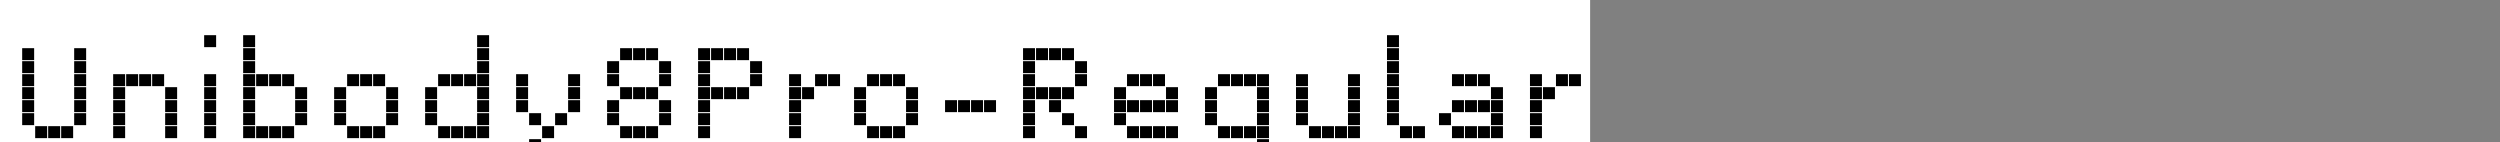
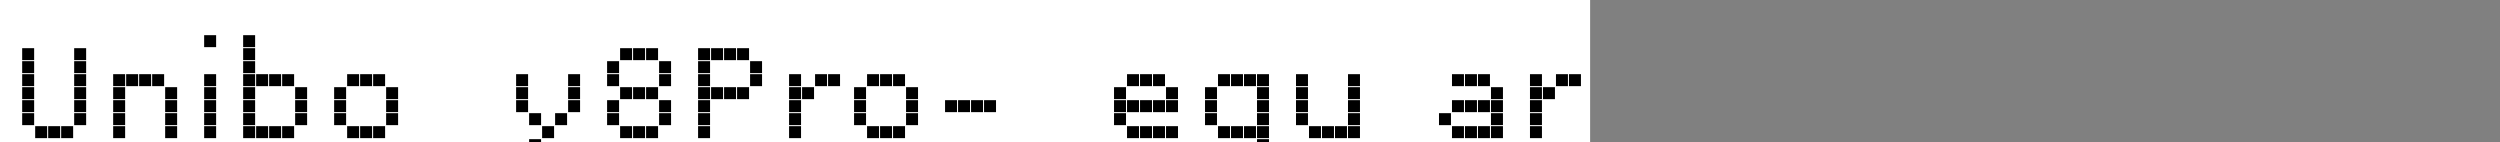
<svg xmlns="http://www.w3.org/2000/svg" xmlns:xlink="http://www.w3.org/1999/xlink" width="2885pt" height="164pt" viewBox="0 0 2885 164" version="1.1">
  <rect x="0" y="0" width="2885" height="164" fill="#808080" stroke="none" />
  <defs>
    <g>
      <symbol overflow="visible" id="glyph0-0">
        <path style="stroke:none;" d="M 44.406 -104.406 L 44.406 -90.594 L 30.594 -90.594 L 30.594 -104.406 Z M 59.406 -104.406 L 59.406 -90.594 L 45.594 -90.594 L 45.594 -104.406 Z M 74.406 -104.406 L 74.406 -90.594 L 60.594 -90.594 L 60.594 -104.406 Z M 29.406 -104.406 L 29.406 -90.594 L 15.594 -90.594 L 15.594 -104.406 Z M 89.406 -104.406 L 89.406 -90.594 L 75.594 -90.594 L 75.594 -104.406 Z M 29.406 -89.406 L 29.406 -75.594 L 15.594 -75.594 L 15.594 -89.406 Z M 89.406 -89.406 L 89.406 -75.594 L 75.594 -75.594 L 75.594 -89.406 Z M 29.406 -74.406 L 29.406 -60.594 L 15.594 -60.594 L 15.594 -74.406 Z M 89.406 -74.406 L 89.406 -60.594 L 75.594 -60.594 L 75.594 -74.406 Z M 29.406 -59.406 L 29.406 -45.594 L 15.594 -45.594 L 15.594 -59.406 Z M 89.406 -59.406 L 89.406 -45.594 L 75.594 -45.594 L 75.594 -59.406 Z M 29.406 -44.406 L 29.406 -30.594 L 15.594 -30.594 L 15.594 -44.406 Z M 89.406 -44.406 L 89.406 -30.594 L 75.594 -30.594 L 75.594 -44.406 Z M 29.406 -29.406 L 29.406 -15.594 L 15.594 -15.594 L 15.594 -29.406 Z M 89.406 -29.406 L 89.406 -15.594 L 75.594 -15.594 L 75.594 -29.406 Z M 44.406 -14.406 L 44.406 -0.594 L 30.594 -0.594 L 30.594 -14.406 Z M 59.406 -14.406 L 59.406 -0.594 L 45.594 -0.594 L 45.594 -14.406 Z M 74.406 -14.406 L 74.406 -0.594 L 60.594 -0.594 L 60.594 -14.406 Z M 29.406 -14.406 L 29.406 -0.594 L 15.594 -0.594 L 15.594 -14.406 Z M 89.406 -14.406 L 89.406 -0.594 L 75.594 -0.594 L 75.594 -14.406 Z " />
      </symbol>
      <symbol overflow="visible" id="glyph0-1">
        <path style="stroke:none;" d="M 29.406 -104.406 L 29.406 -90.594 L 15.594 -90.594 L 15.594 -104.406 Z M 89.406 -104.406 L 89.406 -90.594 L 75.594 -90.594 L 75.594 -104.406 Z M 29.406 -89.406 L 29.406 -75.594 L 15.594 -75.594 L 15.594 -89.406 Z M 89.406 -89.406 L 89.406 -75.594 L 75.594 -75.594 L 75.594 -89.406 Z M 29.406 -74.406 L 29.406 -60.594 L 15.594 -60.594 L 15.594 -74.406 Z M 89.406 -74.406 L 89.406 -60.594 L 75.594 -60.594 L 75.594 -74.406 Z M 29.406 -59.406 L 29.406 -45.594 L 15.594 -45.594 L 15.594 -59.406 Z M 89.406 -59.406 L 89.406 -45.594 L 75.594 -45.594 L 75.594 -59.406 Z M 29.406 -44.406 L 29.406 -30.594 L 15.594 -30.594 L 15.594 -44.406 Z M 89.406 -44.406 L 89.406 -30.594 L 75.594 -30.594 L 75.594 -44.406 Z M 29.406 -29.406 L 29.406 -15.594 L 15.594 -15.594 L 15.594 -29.406 Z M 89.406 -29.406 L 89.406 -15.594 L 75.594 -15.594 L 75.594 -29.406 Z M 44.406 -14.406 L 44.406 -0.594 L 30.594 -0.594 L 30.594 -14.406 Z M 59.406 -14.406 L 59.406 -0.594 L 45.594 -0.594 L 45.594 -14.406 Z M 74.406 -14.406 L 74.406 -0.594 L 60.594 -0.594 L 60.594 -14.406 Z " />
      </symbol>
      <symbol overflow="visible" id="glyph0-2">
        <path style="stroke:none;" d="M 29.406 -74.406 L 29.406 -60.594 L 15.594 -60.594 L 15.594 -74.406 Z M 44.406 -74.406 L 44.406 -60.594 L 30.594 -60.594 L 30.594 -74.406 Z M 59.406 -74.406 L 59.406 -60.594 L 45.594 -60.594 L 45.594 -74.406 Z M 74.406 -74.406 L 74.406 -60.594 L 60.594 -60.594 L 60.594 -74.406 Z M 29.406 -59.406 L 29.406 -45.594 L 15.594 -45.594 L 15.594 -59.406 Z M 89.406 -59.406 L 89.406 -45.594 L 75.594 -45.594 L 75.594 -59.406 Z M 29.406 -44.406 L 29.406 -30.594 L 15.594 -30.594 L 15.594 -44.406 Z M 89.406 -44.406 L 89.406 -30.594 L 75.594 -30.594 L 75.594 -44.406 Z M 29.406 -29.406 L 29.406 -15.594 L 15.594 -15.594 L 15.594 -29.406 Z M 89.406 -29.406 L 89.406 -15.594 L 75.594 -15.594 L 75.594 -29.406 Z M 29.406 -14.406 L 29.406 -0.594 L 15.594 -0.594 L 15.594 -14.406 Z M 89.406 -14.406 L 89.406 -0.594 L 75.594 -0.594 L 75.594 -14.406 Z " />
      </symbol>
      <symbol overflow="visible" id="glyph0-3">
        <path style="stroke:none;" d="M 29.406 -119.406 L 29.406 -105.594 L 15.594 -105.594 L 15.594 -119.406 Z M 29.406 -74.406 L 29.406 -60.594 L 15.594 -60.594 L 15.594 -74.406 Z M 29.406 -59.406 L 29.406 -45.594 L 15.594 -45.594 L 15.594 -59.406 Z M 29.406 -44.406 L 29.406 -30.594 L 15.594 -30.594 L 15.594 -44.406 Z M 29.406 -29.406 L 29.406 -15.594 L 15.594 -15.594 L 15.594 -29.406 Z M 29.406 -14.406 L 29.406 -0.594 L 15.594 -0.594 L 15.594 -14.406 Z " />
      </symbol>
      <symbol overflow="visible" id="glyph0-4">
        <path style="stroke:none;" d="M 29.406 -119.406 L 29.406 -105.594 L 15.594 -105.594 L 15.594 -119.406 Z M 29.406 -104.406 L 29.406 -90.594 L 15.594 -90.594 L 15.594 -104.406 Z M 29.406 -89.406 L 29.406 -75.594 L 15.594 -75.594 L 15.594 -89.406 Z M 29.406 -74.406 L 29.406 -60.594 L 15.594 -60.594 L 15.594 -74.406 Z M 44.406 -74.406 L 44.406 -60.594 L 30.594 -60.594 L 30.594 -74.406 Z M 59.406 -74.406 L 59.406 -60.594 L 45.594 -60.594 L 45.594 -74.406 Z M 74.406 -74.406 L 74.406 -60.594 L 60.594 -60.594 L 60.594 -74.406 Z M 29.406 -59.406 L 29.406 -45.594 L 15.594 -45.594 L 15.594 -59.406 Z M 89.406 -59.406 L 89.406 -45.594 L 75.594 -45.594 L 75.594 -59.406 Z M 29.406 -44.406 L 29.406 -30.594 L 15.594 -30.594 L 15.594 -44.406 Z M 89.406 -44.406 L 89.406 -30.594 L 75.594 -30.594 L 75.594 -44.406 Z M 29.406 -29.406 L 29.406 -15.594 L 15.594 -15.594 L 15.594 -29.406 Z M 89.406 -29.406 L 89.406 -15.594 L 75.594 -15.594 L 75.594 -29.406 Z M 29.406 -14.406 L 29.406 -0.594 L 15.594 -0.594 L 15.594 -14.406 Z M 44.406 -14.406 L 44.406 -0.594 L 30.594 -0.594 L 30.594 -14.406 Z M 59.406 -14.406 L 59.406 -0.594 L 45.594 -0.594 L 45.594 -14.406 Z M 74.406 -14.406 L 74.406 -0.594 L 60.594 -0.594 L 60.594 -14.406 Z " />
      </symbol>
      <symbol overflow="visible" id="glyph0-5">
        <path style="stroke:none;" d="M 44.406 -74.406 L 44.406 -60.594 L 30.594 -60.594 L 30.594 -74.406 Z M 59.406 -74.406 L 59.406 -60.594 L 45.594 -60.594 L 45.594 -74.406 Z M 74.406 -74.406 L 74.406 -60.594 L 60.594 -60.594 L 60.594 -74.406 Z M 29.406 -59.406 L 29.406 -45.594 L 15.594 -45.594 L 15.594 -59.406 Z M 89.406 -59.406 L 89.406 -45.594 L 75.594 -45.594 L 75.594 -59.406 Z M 29.406 -44.406 L 29.406 -30.594 L 15.594 -30.594 L 15.594 -44.406 Z M 89.406 -44.406 L 89.406 -30.594 L 75.594 -30.594 L 75.594 -44.406 Z M 29.406 -29.406 L 29.406 -15.594 L 15.594 -15.594 L 15.594 -29.406 Z M 89.406 -29.406 L 89.406 -15.594 L 75.594 -15.594 L 75.594 -29.406 Z M 44.406 -14.406 L 44.406 -0.594 L 30.594 -0.594 L 30.594 -14.406 Z M 59.406 -14.406 L 59.406 -0.594 L 45.594 -0.594 L 45.594 -14.406 Z M 74.406 -14.406 L 74.406 -0.594 L 60.594 -0.594 L 60.594 -14.406 Z " />
      </symbol>
      <symbol overflow="visible" id="glyph0-6">
-         <path style="stroke:none;" d="M 89.406 -119.406 L 89.406 -105.594 L 75.594 -105.594 L 75.594 -119.406 Z M 89.406 -104.406 L 89.406 -90.594 L 75.594 -90.594 L 75.594 -104.406 Z M 89.406 -89.406 L 89.406 -75.594 L 75.594 -75.594 L 75.594 -89.406 Z M 44.406 -74.406 L 44.406 -60.594 L 30.594 -60.594 L 30.594 -74.406 Z M 59.406 -74.406 L 59.406 -60.594 L 45.594 -60.594 L 45.594 -74.406 Z M 74.406 -74.406 L 74.406 -60.594 L 60.594 -60.594 L 60.594 -74.406 Z M 89.406 -74.406 L 89.406 -60.594 L 75.594 -60.594 L 75.594 -74.406 Z M 29.406 -59.406 L 29.406 -45.594 L 15.594 -45.594 L 15.594 -59.406 Z M 89.406 -59.406 L 89.406 -45.594 L 75.594 -45.594 L 75.594 -59.406 Z M 29.406 -44.406 L 29.406 -30.594 L 15.594 -30.594 L 15.594 -44.406 Z M 89.406 -44.406 L 89.406 -30.594 L 75.594 -30.594 L 75.594 -44.406 Z M 29.406 -29.406 L 29.406 -15.594 L 15.594 -15.594 L 15.594 -29.406 Z M 89.406 -29.406 L 89.406 -15.594 L 75.594 -15.594 L 75.594 -29.406 Z M 44.406 -14.406 L 44.406 -0.594 L 30.594 -0.594 L 30.594 -14.406 Z M 59.406 -14.406 L 59.406 -0.594 L 45.594 -0.594 L 45.594 -14.406 Z M 74.406 -14.406 L 74.406 -0.594 L 60.594 -0.594 L 60.594 -14.406 Z M 89.406 -14.406 L 89.406 -0.594 L 75.594 -0.594 L 75.594 -14.406 Z " />
-       </symbol>
+         </symbol>
      <symbol overflow="visible" id="glyph0-7">
        <path style="stroke:none;" d="M 29.406 -74.406 L 29.406 -60.594 L 15.594 -60.594 L 15.594 -74.406 Z M 89.406 -74.406 L 89.406 -60.594 L 75.594 -60.594 L 75.594 -74.406 Z M 29.406 -59.406 L 29.406 -45.594 L 15.594 -45.594 L 15.594 -59.406 Z M 89.406 -59.406 L 89.406 -45.594 L 75.594 -45.594 L 75.594 -59.406 Z M 29.406 -44.406 L 29.406 -30.594 L 15.594 -30.594 L 15.594 -44.406 Z M 89.406 -44.406 L 89.406 -30.594 L 75.594 -30.594 L 75.594 -44.406 Z M 44.406 -29.406 L 44.406 -15.594 L 30.594 -15.594 L 30.594 -29.406 Z M 74.406 -29.406 L 74.406 -15.594 L 60.594 -15.594 L 60.594 -29.406 Z M 59.406 -14.406 L 59.406 -0.594 L 45.594 -0.594 L 45.594 -14.406 Z M 44.406 0.594 L 44.406 14.406 L 30.594 14.406 L 30.594 0.594 Z M 14.406 15.594 L 14.406 29.406 L 0.594 29.406 L 0.594 15.594 Z M 29.406 15.594 L 29.406 29.406 L 15.594 29.406 L 15.594 15.594 Z " />
      </symbol>
      <symbol overflow="visible" id="glyph0-8">
        <path style="stroke:none;" d="M 44.406 -104.406 L 44.406 -90.594 L 30.594 -90.594 L 30.594 -104.406 Z M 59.406 -104.406 L 59.406 -90.594 L 45.594 -90.594 L 45.594 -104.406 Z M 74.406 -104.406 L 74.406 -90.594 L 60.594 -90.594 L 60.594 -104.406 Z M 29.406 -89.406 L 29.406 -75.594 L 15.594 -75.594 L 15.594 -89.406 Z M 89.406 -89.406 L 89.406 -75.594 L 75.594 -75.594 L 75.594 -89.406 Z M 29.406 -74.406 L 29.406 -60.594 L 15.594 -60.594 L 15.594 -74.406 Z M 89.406 -74.406 L 89.406 -60.594 L 75.594 -60.594 L 75.594 -74.406 Z M 44.406 -59.406 L 44.406 -45.594 L 30.594 -45.594 L 30.594 -59.406 Z M 59.406 -59.406 L 59.406 -45.594 L 45.594 -45.594 L 45.594 -59.406 Z M 74.406 -59.406 L 74.406 -45.594 L 60.594 -45.594 L 60.594 -59.406 Z M 29.406 -44.406 L 29.406 -30.594 L 15.594 -30.594 L 15.594 -44.406 Z M 89.406 -44.406 L 89.406 -30.594 L 75.594 -30.594 L 75.594 -44.406 Z M 29.406 -29.406 L 29.406 -15.594 L 15.594 -15.594 L 15.594 -29.406 Z M 89.406 -29.406 L 89.406 -15.594 L 75.594 -15.594 L 75.594 -29.406 Z M 44.406 -14.406 L 44.406 -0.594 L 30.594 -0.594 L 30.594 -14.406 Z M 59.406 -14.406 L 59.406 -0.594 L 45.594 -0.594 L 45.594 -14.406 Z M 74.406 -14.406 L 74.406 -0.594 L 60.594 -0.594 L 60.594 -14.406 Z " />
      </symbol>
      <symbol overflow="visible" id="glyph0-9">
        <path style="stroke:none;" d="M 29.406 -104.406 L 29.406 -90.594 L 15.594 -90.594 L 15.594 -104.406 Z M 44.406 -104.406 L 44.406 -90.594 L 30.594 -90.594 L 30.594 -104.406 Z M 59.406 -104.406 L 59.406 -90.594 L 45.594 -90.594 L 45.594 -104.406 Z M 74.406 -104.406 L 74.406 -90.594 L 60.594 -90.594 L 60.594 -104.406 Z M 29.406 -89.406 L 29.406 -75.594 L 15.594 -75.594 L 15.594 -89.406 Z M 89.406 -89.406 L 89.406 -75.594 L 75.594 -75.594 L 75.594 -89.406 Z M 29.406 -74.406 L 29.406 -60.594 L 15.594 -60.594 L 15.594 -74.406 Z M 89.406 -74.406 L 89.406 -60.594 L 75.594 -60.594 L 75.594 -74.406 Z M 29.406 -59.406 L 29.406 -45.594 L 15.594 -45.594 L 15.594 -59.406 Z M 44.406 -59.406 L 44.406 -45.594 L 30.594 -45.594 L 30.594 -59.406 Z M 59.406 -59.406 L 59.406 -45.594 L 45.594 -45.594 L 45.594 -59.406 Z M 74.406 -59.406 L 74.406 -45.594 L 60.594 -45.594 L 60.594 -59.406 Z M 29.406 -44.406 L 29.406 -30.594 L 15.594 -30.594 L 15.594 -44.406 Z M 29.406 -29.406 L 29.406 -15.594 L 15.594 -15.594 L 15.594 -29.406 Z M 29.406 -14.406 L 29.406 -0.594 L 15.594 -0.594 L 15.594 -14.406 Z " />
      </symbol>
      <symbol overflow="visible" id="glyph0-10">
        <path style="stroke:none;" d="M 29.406 -74.406 L 29.406 -60.594 L 15.594 -60.594 L 15.594 -74.406 Z M 59.406 -74.406 L 59.406 -60.594 L 45.594 -60.594 L 45.594 -74.406 Z M 74.406 -74.406 L 74.406 -60.594 L 60.594 -60.594 L 60.594 -74.406 Z M 29.406 -59.406 L 29.406 -45.594 L 15.594 -45.594 L 15.594 -59.406 Z M 44.406 -59.406 L 44.406 -45.594 L 30.594 -45.594 L 30.594 -59.406 Z M 29.406 -44.406 L 29.406 -30.594 L 15.594 -30.594 L 15.594 -44.406 Z M 29.406 -29.406 L 29.406 -15.594 L 15.594 -15.594 L 15.594 -29.406 Z M 29.406 -14.406 L 29.406 -0.594 L 15.594 -0.594 L 15.594 -14.406 Z " />
      </symbol>
      <symbol overflow="visible" id="glyph0-11">
        <path style="stroke:none;" d="M 29.406 -44.406 L 29.406 -30.594 L 15.594 -30.594 L 15.594 -44.406 Z M 44.406 -44.406 L 44.406 -30.594 L 30.594 -30.594 L 30.594 -44.406 Z M 59.406 -44.406 L 59.406 -30.594 L 45.594 -30.594 L 45.594 -44.406 Z M 74.406 -44.406 L 74.406 -30.594 L 60.594 -30.594 L 60.594 -44.406 Z " />
      </symbol>
      <symbol overflow="visible" id="glyph0-12">
-         <path style="stroke:none;" d="M 29.406 -104.406 L 29.406 -90.594 L 15.594 -90.594 L 15.594 -104.406 Z M 44.406 -104.406 L 44.406 -90.594 L 30.594 -90.594 L 30.594 -104.406 Z M 59.406 -104.406 L 59.406 -90.594 L 45.594 -90.594 L 45.594 -104.406 Z M 74.406 -104.406 L 74.406 -90.594 L 60.594 -90.594 L 60.594 -104.406 Z M 29.406 -89.406 L 29.406 -75.594 L 15.594 -75.594 L 15.594 -89.406 Z M 89.406 -89.406 L 89.406 -75.594 L 75.594 -75.594 L 75.594 -89.406 Z M 29.406 -74.406 L 29.406 -60.594 L 15.594 -60.594 L 15.594 -74.406 Z M 89.406 -74.406 L 89.406 -60.594 L 75.594 -60.594 L 75.594 -74.406 Z M 29.406 -59.406 L 29.406 -45.594 L 15.594 -45.594 L 15.594 -59.406 Z M 44.406 -59.406 L 44.406 -45.594 L 30.594 -45.594 L 30.594 -59.406 Z M 59.406 -59.406 L 59.406 -45.594 L 45.594 -45.594 L 45.594 -59.406 Z M 74.406 -59.406 L 74.406 -45.594 L 60.594 -45.594 L 60.594 -59.406 Z M 29.406 -44.406 L 29.406 -30.594 L 15.594 -30.594 L 15.594 -44.406 Z M 59.406 -44.406 L 59.406 -30.594 L 45.594 -30.594 L 45.594 -44.406 Z M 29.406 -29.406 L 29.406 -15.594 L 15.594 -15.594 L 15.594 -29.406 Z M 74.406 -29.406 L 74.406 -15.594 L 60.594 -15.594 L 60.594 -29.406 Z M 29.406 -14.406 L 29.406 -0.594 L 15.594 -0.594 L 15.594 -14.406 Z M 89.406 -14.406 L 89.406 -0.594 L 75.594 -0.594 L 75.594 -14.406 Z " />
-       </symbol>
+         </symbol>
      <symbol overflow="visible" id="glyph0-13">
        <path style="stroke:none;" d="M 44.406 -74.406 L 44.406 -60.594 L 30.594 -60.594 L 30.594 -74.406 Z M 59.406 -74.406 L 59.406 -60.594 L 45.594 -60.594 L 45.594 -74.406 Z M 74.406 -74.406 L 74.406 -60.594 L 60.594 -60.594 L 60.594 -74.406 Z M 29.406 -59.406 L 29.406 -45.594 L 15.594 -45.594 L 15.594 -59.406 Z M 89.406 -59.406 L 89.406 -45.594 L 75.594 -45.594 L 75.594 -59.406 Z M 29.406 -44.406 L 29.406 -30.594 L 15.594 -30.594 L 15.594 -44.406 Z M 44.406 -44.406 L 44.406 -30.594 L 30.594 -30.594 L 30.594 -44.406 Z M 59.406 -44.406 L 59.406 -30.594 L 45.594 -30.594 L 45.594 -44.406 Z M 74.406 -44.406 L 74.406 -30.594 L 60.594 -30.594 L 60.594 -44.406 Z M 89.406 -44.406 L 89.406 -30.594 L 75.594 -30.594 L 75.594 -44.406 Z M 29.406 -29.406 L 29.406 -15.594 L 15.594 -15.594 L 15.594 -29.406 Z M 44.406 -14.406 L 44.406 -0.594 L 30.594 -0.594 L 30.594 -14.406 Z M 59.406 -14.406 L 59.406 -0.594 L 45.594 -0.594 L 45.594 -14.406 Z M 74.406 -14.406 L 74.406 -0.594 L 60.594 -0.594 L 60.594 -14.406 Z M 89.406 -14.406 L 89.406 -0.594 L 75.594 -0.594 L 75.594 -14.406 Z " />
      </symbol>
      <symbol overflow="visible" id="glyph0-14">
        <path style="stroke:none;" d="M 44.406 -74.406 L 44.406 -60.594 L 30.594 -60.594 L 30.594 -74.406 Z M 59.406 -74.406 L 59.406 -60.594 L 45.594 -60.594 L 45.594 -74.406 Z M 74.406 -74.406 L 74.406 -60.594 L 60.594 -60.594 L 60.594 -74.406 Z M 89.406 -74.406 L 89.406 -60.594 L 75.594 -60.594 L 75.594 -74.406 Z M 29.406 -59.406 L 29.406 -45.594 L 15.594 -45.594 L 15.594 -59.406 Z M 89.406 -59.406 L 89.406 -45.594 L 75.594 -45.594 L 75.594 -59.406 Z M 29.406 -44.406 L 29.406 -30.594 L 15.594 -30.594 L 15.594 -44.406 Z M 89.406 -44.406 L 89.406 -30.594 L 75.594 -30.594 L 75.594 -44.406 Z M 29.406 -29.406 L 29.406 -15.594 L 15.594 -15.594 L 15.594 -29.406 Z M 89.406 -29.406 L 89.406 -15.594 L 75.594 -15.594 L 75.594 -29.406 Z M 44.406 -14.406 L 44.406 -0.594 L 30.594 -0.594 L 30.594 -14.406 Z M 59.406 -14.406 L 59.406 -0.594 L 45.594 -0.594 L 45.594 -14.406 Z M 74.406 -14.406 L 74.406 -0.594 L 60.594 -0.594 L 60.594 -14.406 Z M 89.406 -14.406 L 89.406 -0.594 L 75.594 -0.594 L 75.594 -14.406 Z M 89.406 0.594 L 89.406 14.406 L 75.594 14.406 L 75.594 0.594 Z M 29.406 15.594 L 29.406 29.406 L 15.594 29.406 L 15.594 15.594 Z M 44.406 15.594 L 44.406 29.406 L 30.594 29.406 L 30.594 15.594 Z M 59.406 15.594 L 59.406 29.406 L 45.594 29.406 L 45.594 15.594 Z M 74.406 15.594 L 74.406 29.406 L 60.594 29.406 L 60.594 15.594 Z " />
      </symbol>
      <symbol overflow="visible" id="glyph0-15">
        <path style="stroke:none;" d="M 29.406 -74.406 L 29.406 -60.594 L 15.594 -60.594 L 15.594 -74.406 Z M 89.406 -74.406 L 89.406 -60.594 L 75.594 -60.594 L 75.594 -74.406 Z M 29.406 -59.406 L 29.406 -45.594 L 15.594 -45.594 L 15.594 -59.406 Z M 89.406 -59.406 L 89.406 -45.594 L 75.594 -45.594 L 75.594 -59.406 Z M 29.406 -44.406 L 29.406 -30.594 L 15.594 -30.594 L 15.594 -44.406 Z M 89.406 -44.406 L 89.406 -30.594 L 75.594 -30.594 L 75.594 -44.406 Z M 29.406 -29.406 L 29.406 -15.594 L 15.594 -15.594 L 15.594 -29.406 Z M 89.406 -29.406 L 89.406 -15.594 L 75.594 -15.594 L 75.594 -29.406 Z M 44.406 -14.406 L 44.406 -0.594 L 30.594 -0.594 L 30.594 -14.406 Z M 59.406 -14.406 L 59.406 -0.594 L 45.594 -0.594 L 45.594 -14.406 Z M 74.406 -14.406 L 74.406 -0.594 L 60.594 -0.594 L 60.594 -14.406 Z M 89.406 -14.406 L 89.406 -0.594 L 75.594 -0.594 L 75.594 -14.406 Z " />
      </symbol>
      <symbol overflow="visible" id="glyph0-16">
-         <path style="stroke:none;" d="M 29.406 -119.406 L 29.406 -105.594 L 15.594 -105.594 L 15.594 -119.406 Z M 29.406 -104.406 L 29.406 -90.594 L 15.594 -90.594 L 15.594 -104.406 Z M 29.406 -89.406 L 29.406 -75.594 L 15.594 -75.594 L 15.594 -89.406 Z M 29.406 -74.406 L 29.406 -60.594 L 15.594 -60.594 L 15.594 -74.406 Z M 29.406 -59.406 L 29.406 -45.594 L 15.594 -45.594 L 15.594 -59.406 Z M 29.406 -44.406 L 29.406 -30.594 L 15.594 -30.594 L 15.594 -44.406 Z M 29.406 -29.406 L 29.406 -15.594 L 15.594 -15.594 L 15.594 -29.406 Z M 44.406 -14.406 L 44.406 -0.594 L 30.594 -0.594 L 30.594 -14.406 Z M 59.406 -14.406 L 59.406 -0.594 L 45.594 -0.594 L 45.594 -14.406 Z " />
-       </symbol>
+         </symbol>
      <symbol overflow="visible" id="glyph0-17">
        <path style="stroke:none;" d="M 44.406 -74.406 L 44.406 -60.594 L 30.594 -60.594 L 30.594 -74.406 Z M 59.406 -74.406 L 59.406 -60.594 L 45.594 -60.594 L 45.594 -74.406 Z M 74.406 -74.406 L 74.406 -60.594 L 60.594 -60.594 L 60.594 -74.406 Z M 89.406 -59.406 L 89.406 -45.594 L 75.594 -45.594 L 75.594 -59.406 Z M 44.406 -44.406 L 44.406 -30.594 L 30.594 -30.594 L 30.594 -44.406 Z M 59.406 -44.406 L 59.406 -30.594 L 45.594 -30.594 L 45.594 -44.406 Z M 74.406 -44.406 L 74.406 -30.594 L 60.594 -30.594 L 60.594 -44.406 Z M 89.406 -44.406 L 89.406 -30.594 L 75.594 -30.594 L 75.594 -44.406 Z M 29.406 -29.406 L 29.406 -15.594 L 15.594 -15.594 L 15.594 -29.406 Z M 89.406 -29.406 L 89.406 -15.594 L 75.594 -15.594 L 75.594 -29.406 Z M 44.406 -14.406 L 44.406 -0.594 L 30.594 -0.594 L 30.594 -14.406 Z M 59.406 -14.406 L 59.406 -0.594 L 45.594 -0.594 L 45.594 -14.406 Z M 74.406 -14.406 L 74.406 -0.594 L 60.594 -0.594 L 60.594 -14.406 Z M 89.406 -14.406 L 89.406 -0.594 L 75.594 -0.594 L 75.594 -14.406 Z " />
      </symbol>
    </g>
  </defs>
  <g id="surface1">
    <rect x="0" y="0" width="1835" height="230" style="fill:rgb(100%,100%,100%);fill-opacity:1;stroke:none;" />
    <g style="fill:rgb(0%,0%,0%);fill-opacity:1;">
      <use xlink:href="#glyph0-1" x="10" y="160" />
      <use xlink:href="#glyph0-2" x="115" y="160" />
      <use xlink:href="#glyph0-3" x="220" y="160" />
      <use xlink:href="#glyph0-4" x="265" y="160" />
      <use xlink:href="#glyph0-5" x="370" y="160" />
      <use xlink:href="#glyph0-6" x="475" y="160" />
      <use xlink:href="#glyph0-7" x="580" y="160" />
      <use xlink:href="#glyph0-8" x="685" y="160" />
      <use xlink:href="#glyph0-9" x="790" y="160" />
      <use xlink:href="#glyph0-10" x="895" y="160" />
      <use xlink:href="#glyph0-5" x="970" y="160" />
      <use xlink:href="#glyph0-11" x="1075" y="160" />
      <use xlink:href="#glyph0-12" x="1165" y="160" />
      <use xlink:href="#glyph0-13" x="1270" y="160" />
      <use xlink:href="#glyph0-14" x="1375" y="160" />
      <use xlink:href="#glyph0-15" x="1480" y="160" />
      <use xlink:href="#glyph0-16" x="1585" y="160" />
      <use xlink:href="#glyph0-17" x="1645" y="160" />
      <use xlink:href="#glyph0-10" x="1750" y="160" />
    </g>
  </g>
</svg>